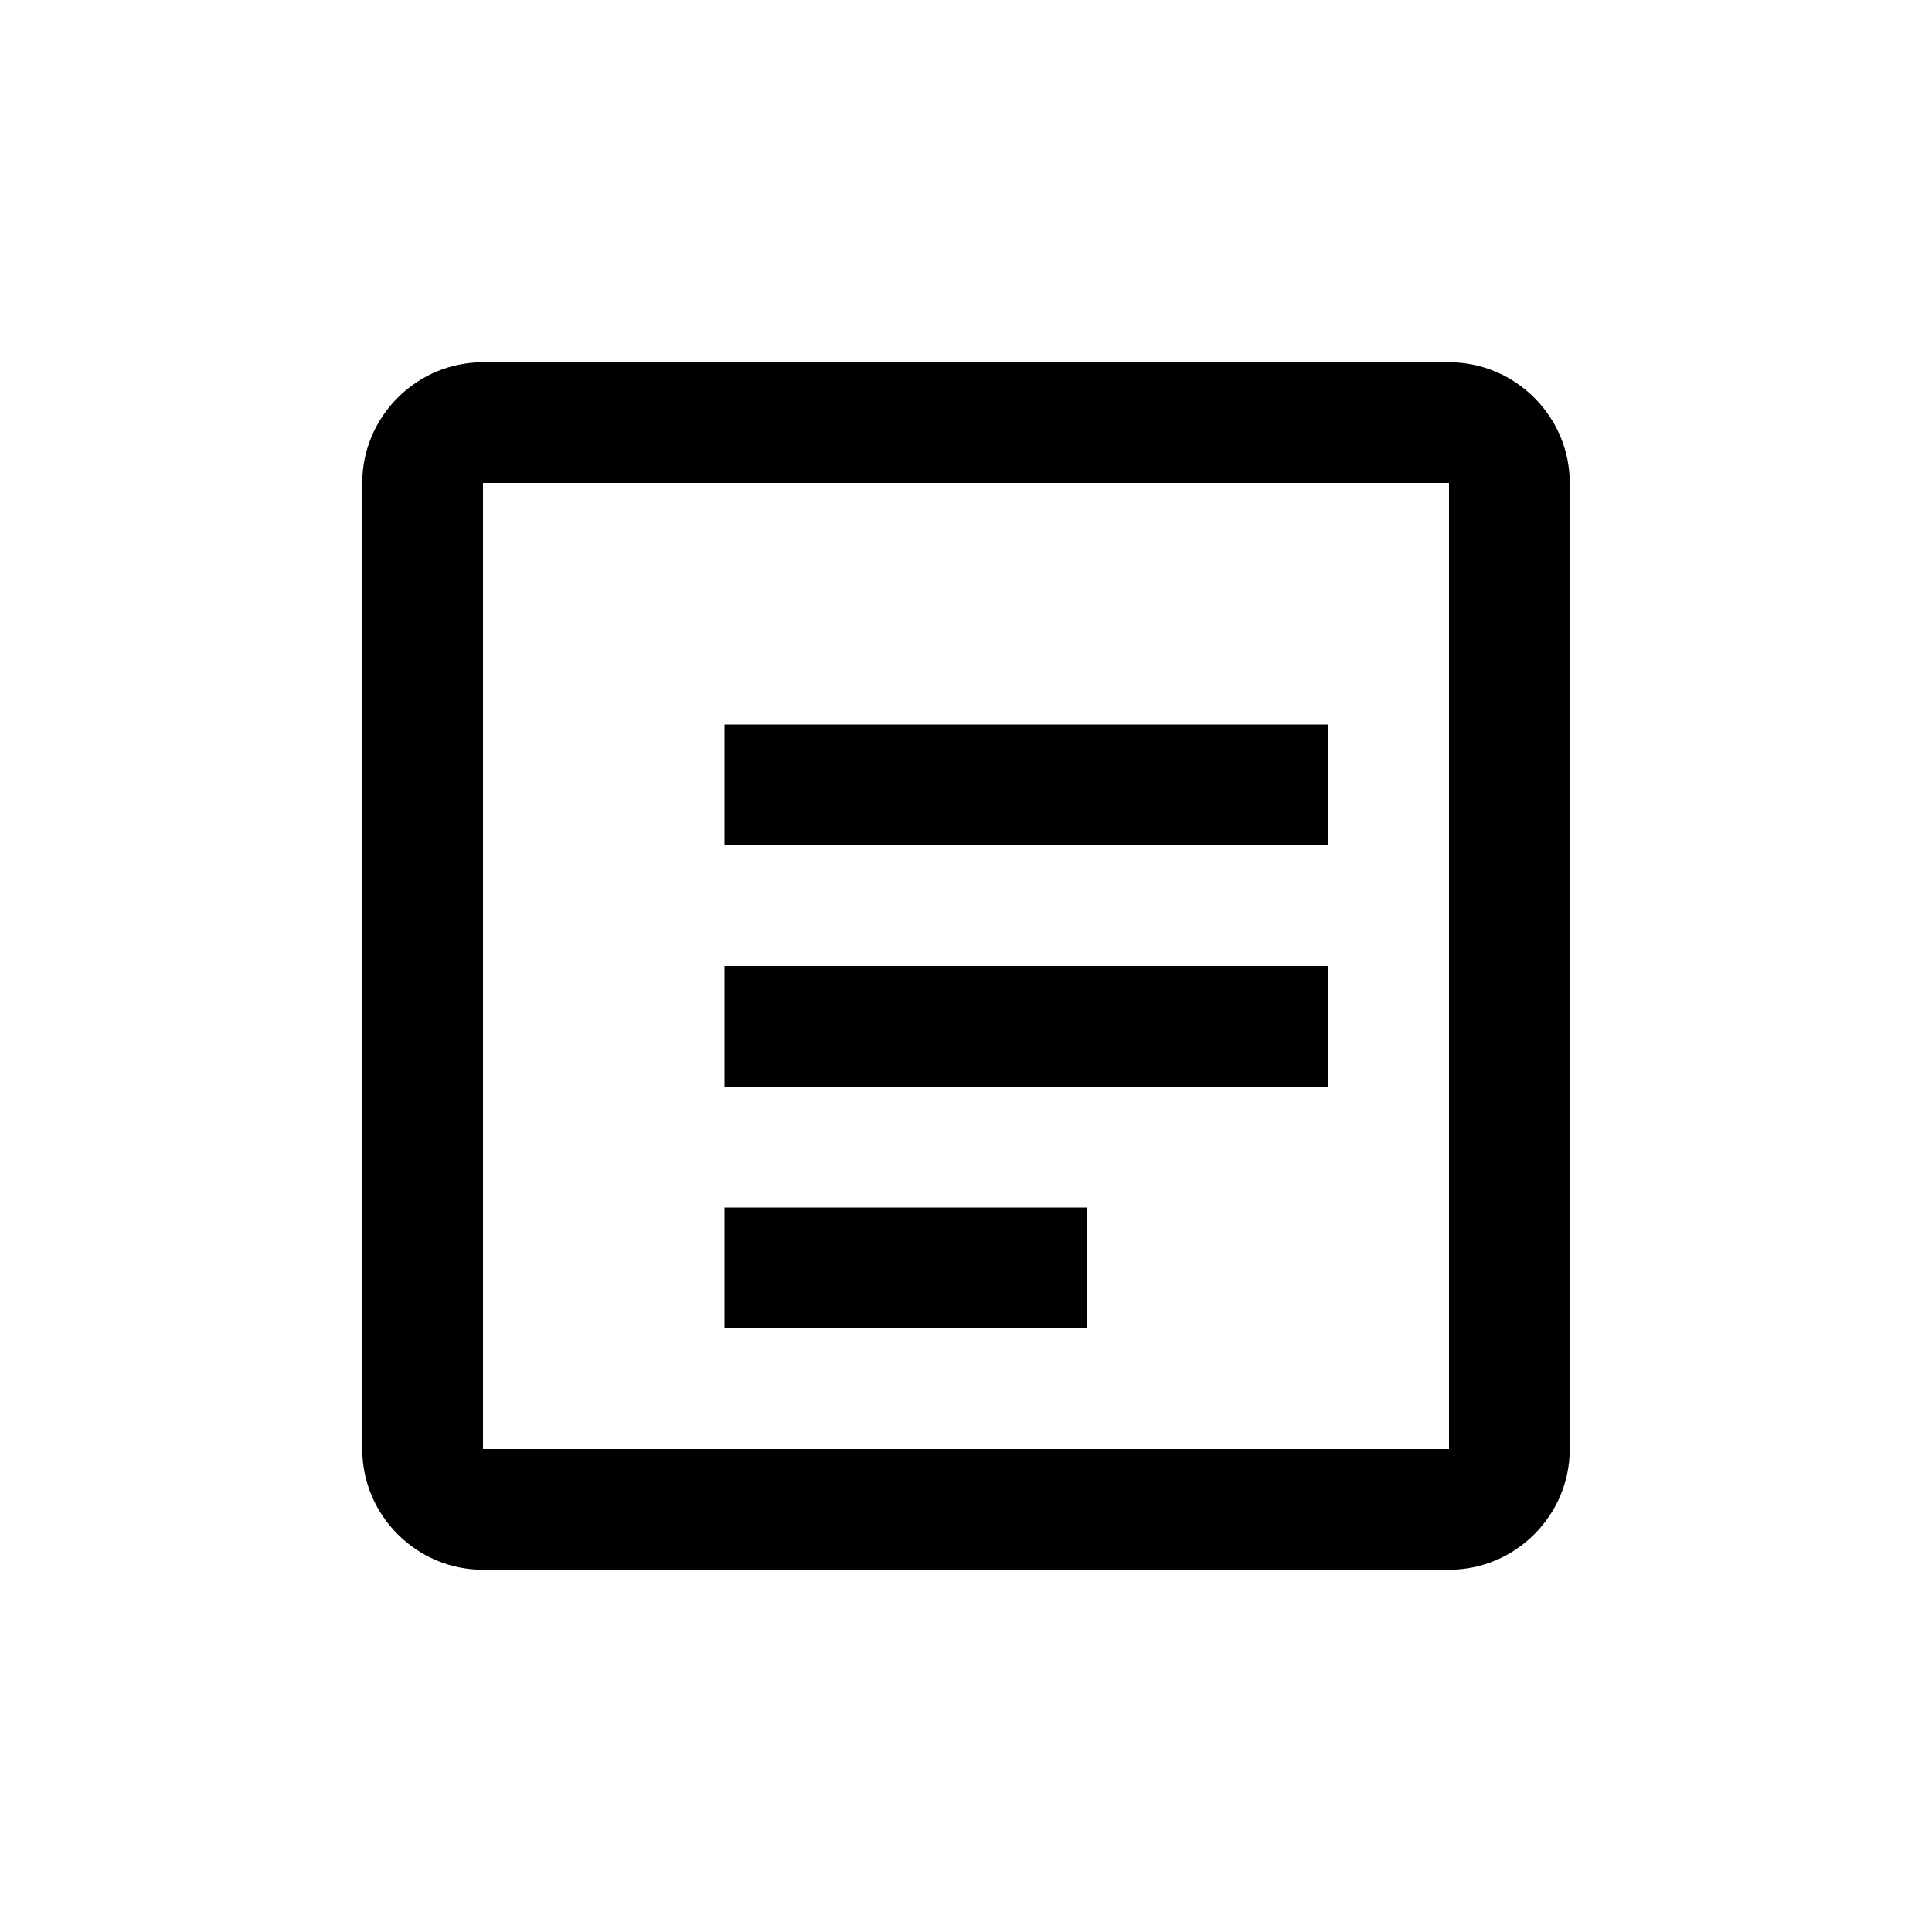
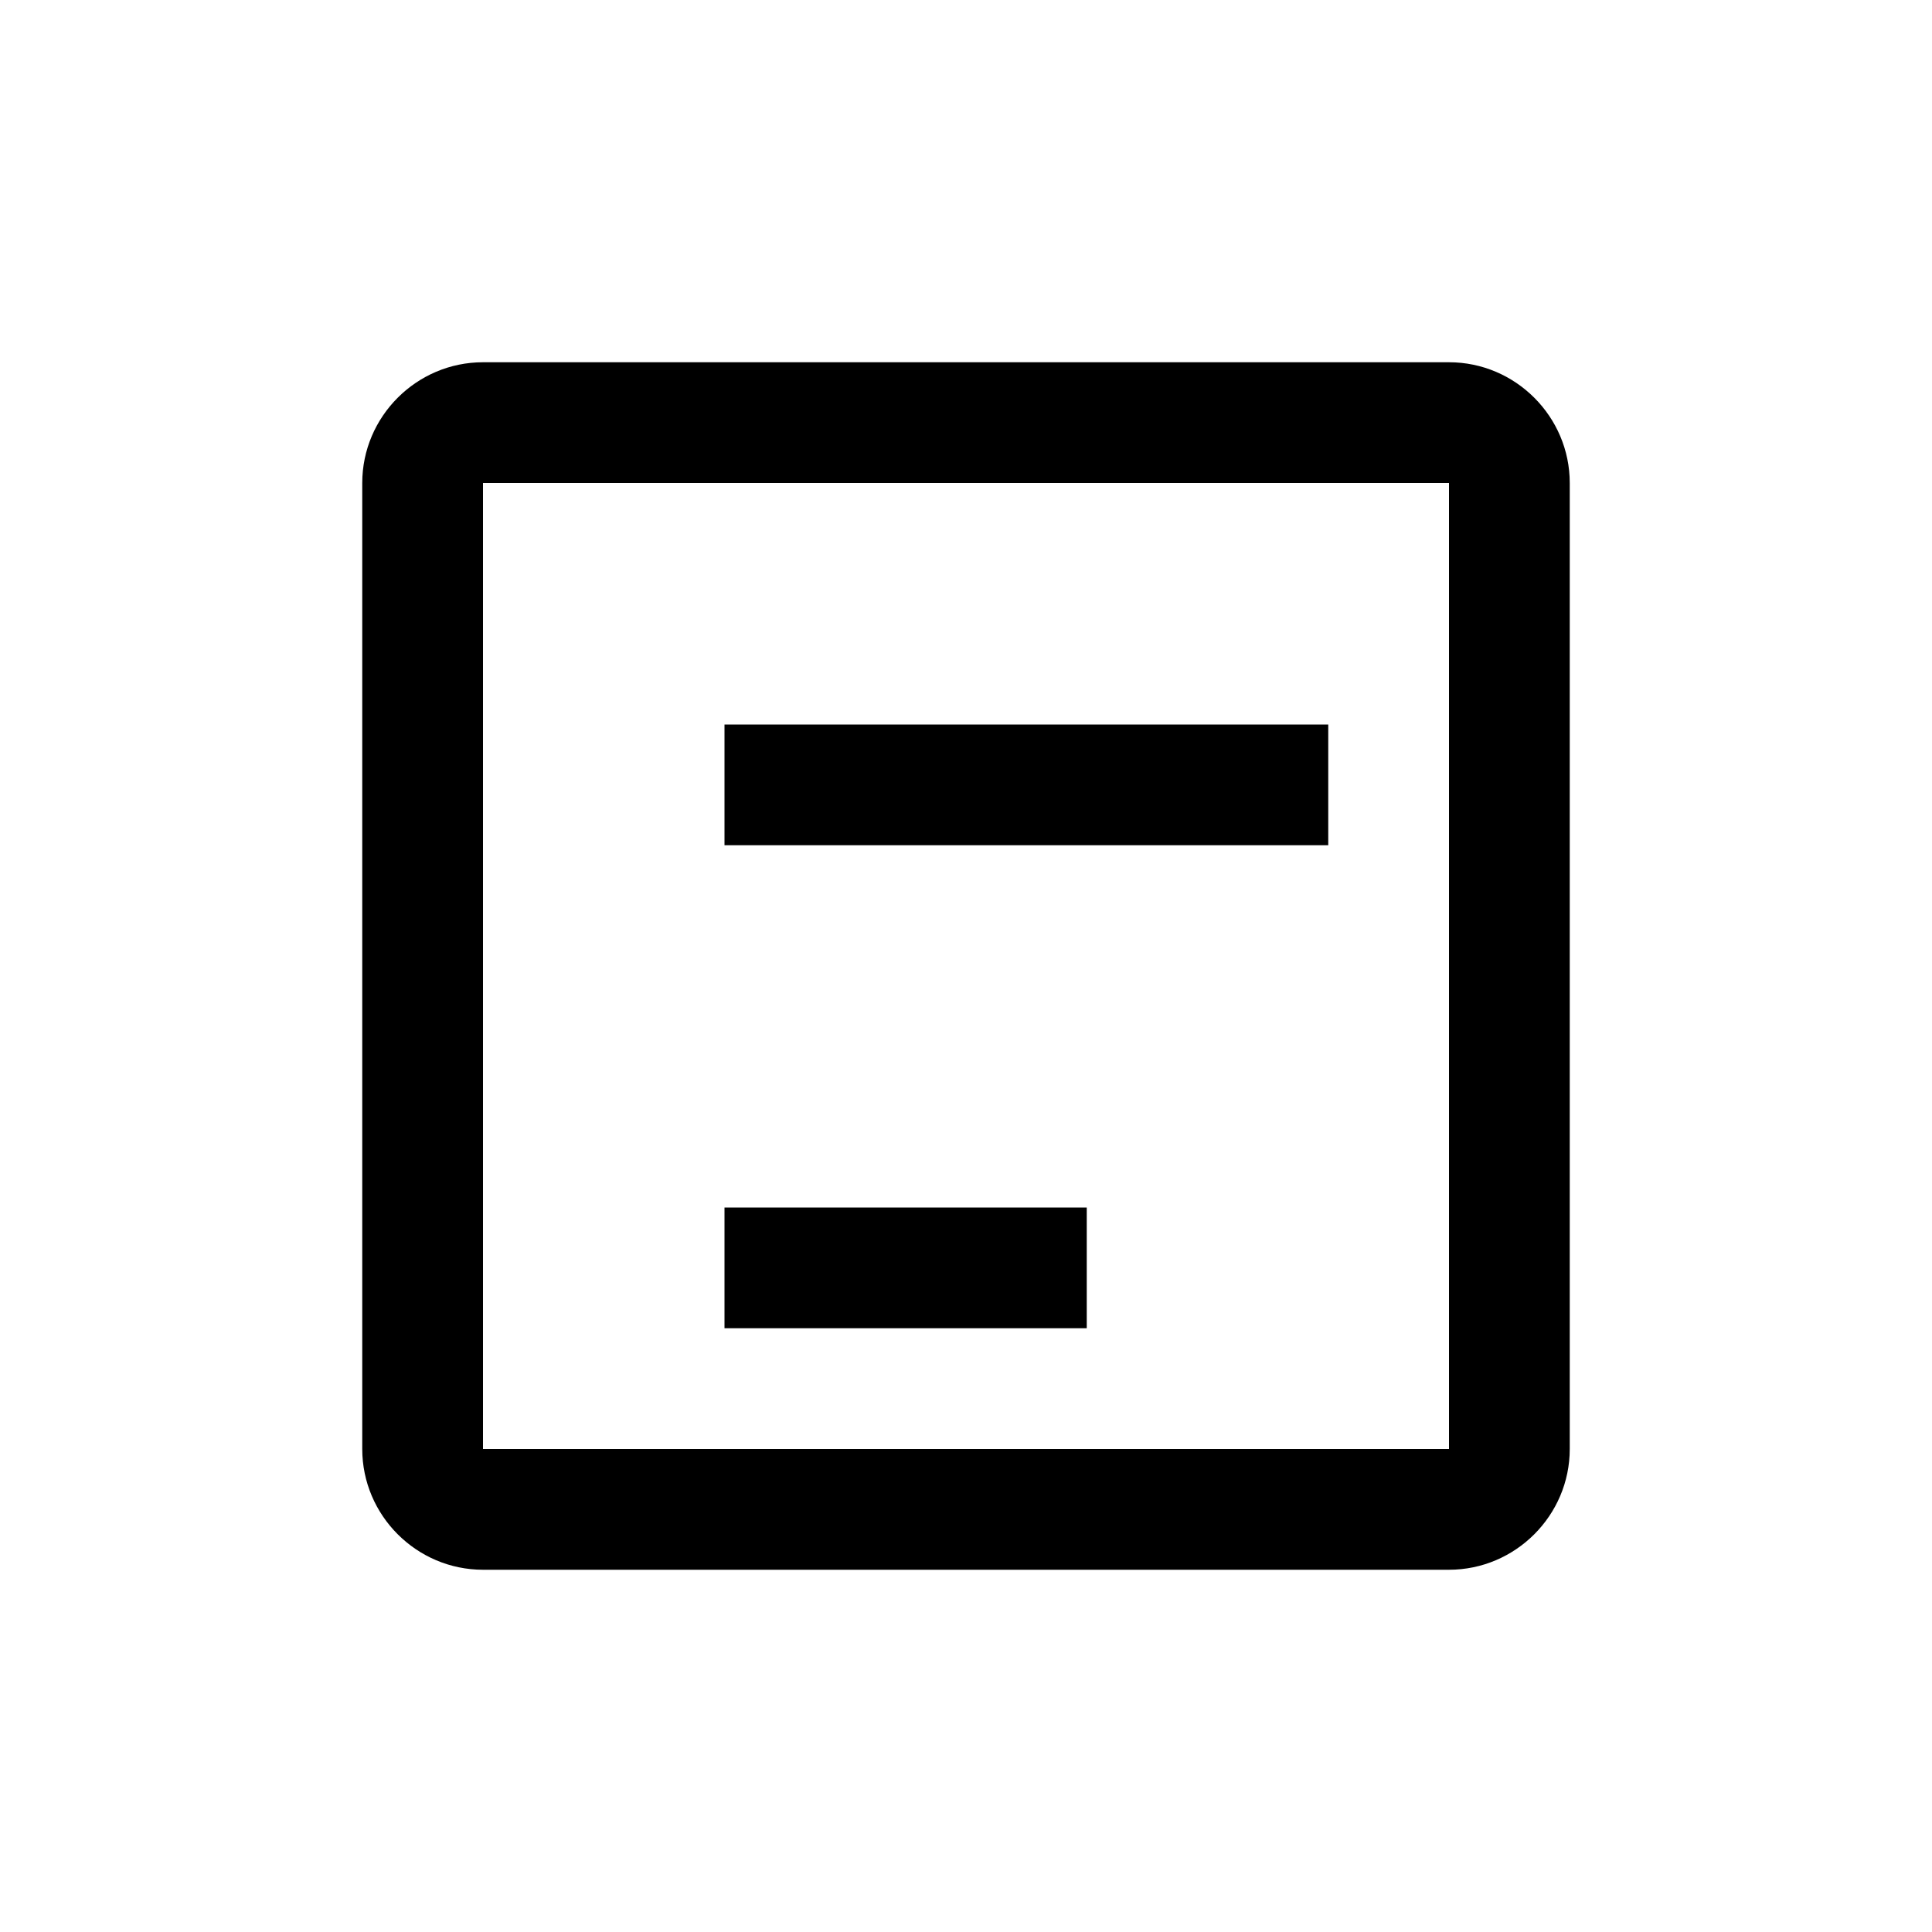
<svg xmlns="http://www.w3.org/2000/svg" fill="none" viewBox="0 0 128 128">
-   <path d="M24 32v64c0 4.4 3.6 8 8 8h64c4.4 0 8-3.6 8-8V32c0-4.4-3.6-8-8-8H32c-4.4 0-8 3.6-8 8zm72 0v64H32V32h64zm-48 16v8h40v-8H48zm0 16v8h40v-8H48zm0 16v8h24v-8H48z" />
+   <path d="M24 32v64c0 4.4 3.6 8 8 8h64c4.4 0 8-3.6 8-8V32c0-4.4-3.6-8-8-8H32c-4.4 0-8 3.6-8 8zm72 0v64H32V32h64zm-48 16v8h40v-8H48zm0 16v8h40H48zm0 16v8h24v-8H48z" />
  <style>
        path { fill: #000; }
        @media (prefers-color-scheme: dark) {
            path { fill: #FFF; }
        }
    </style>
</svg>